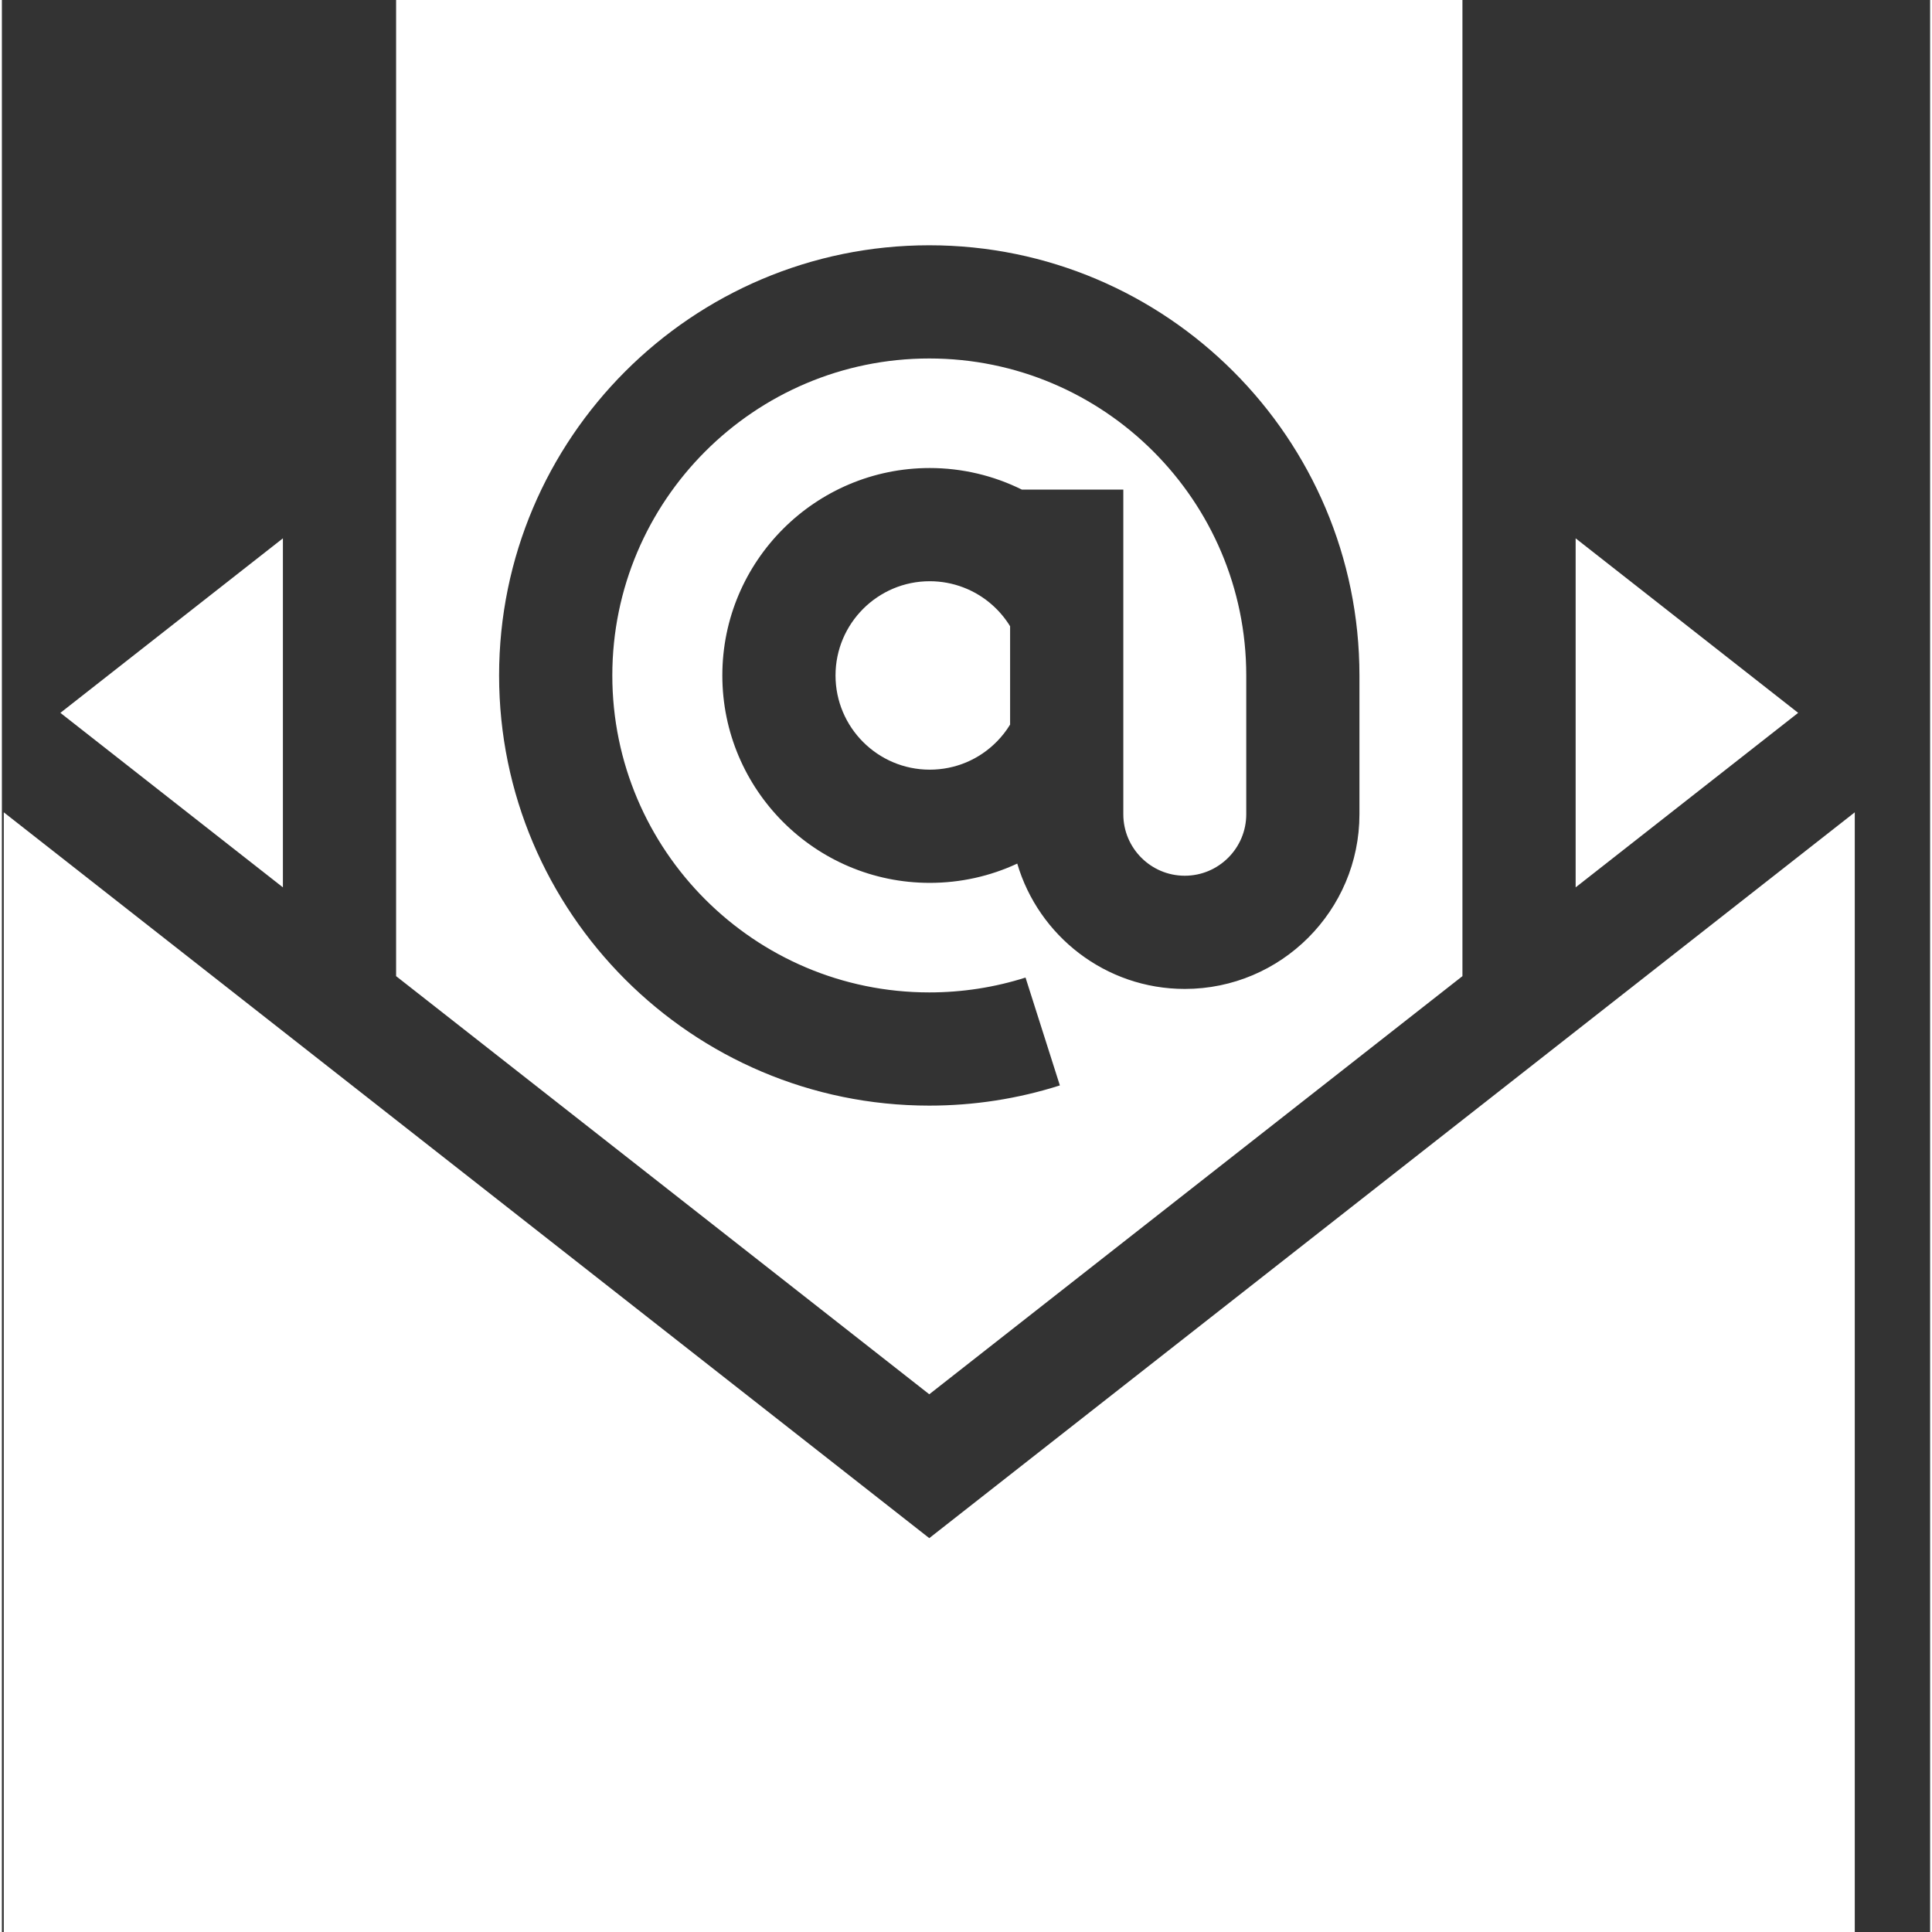
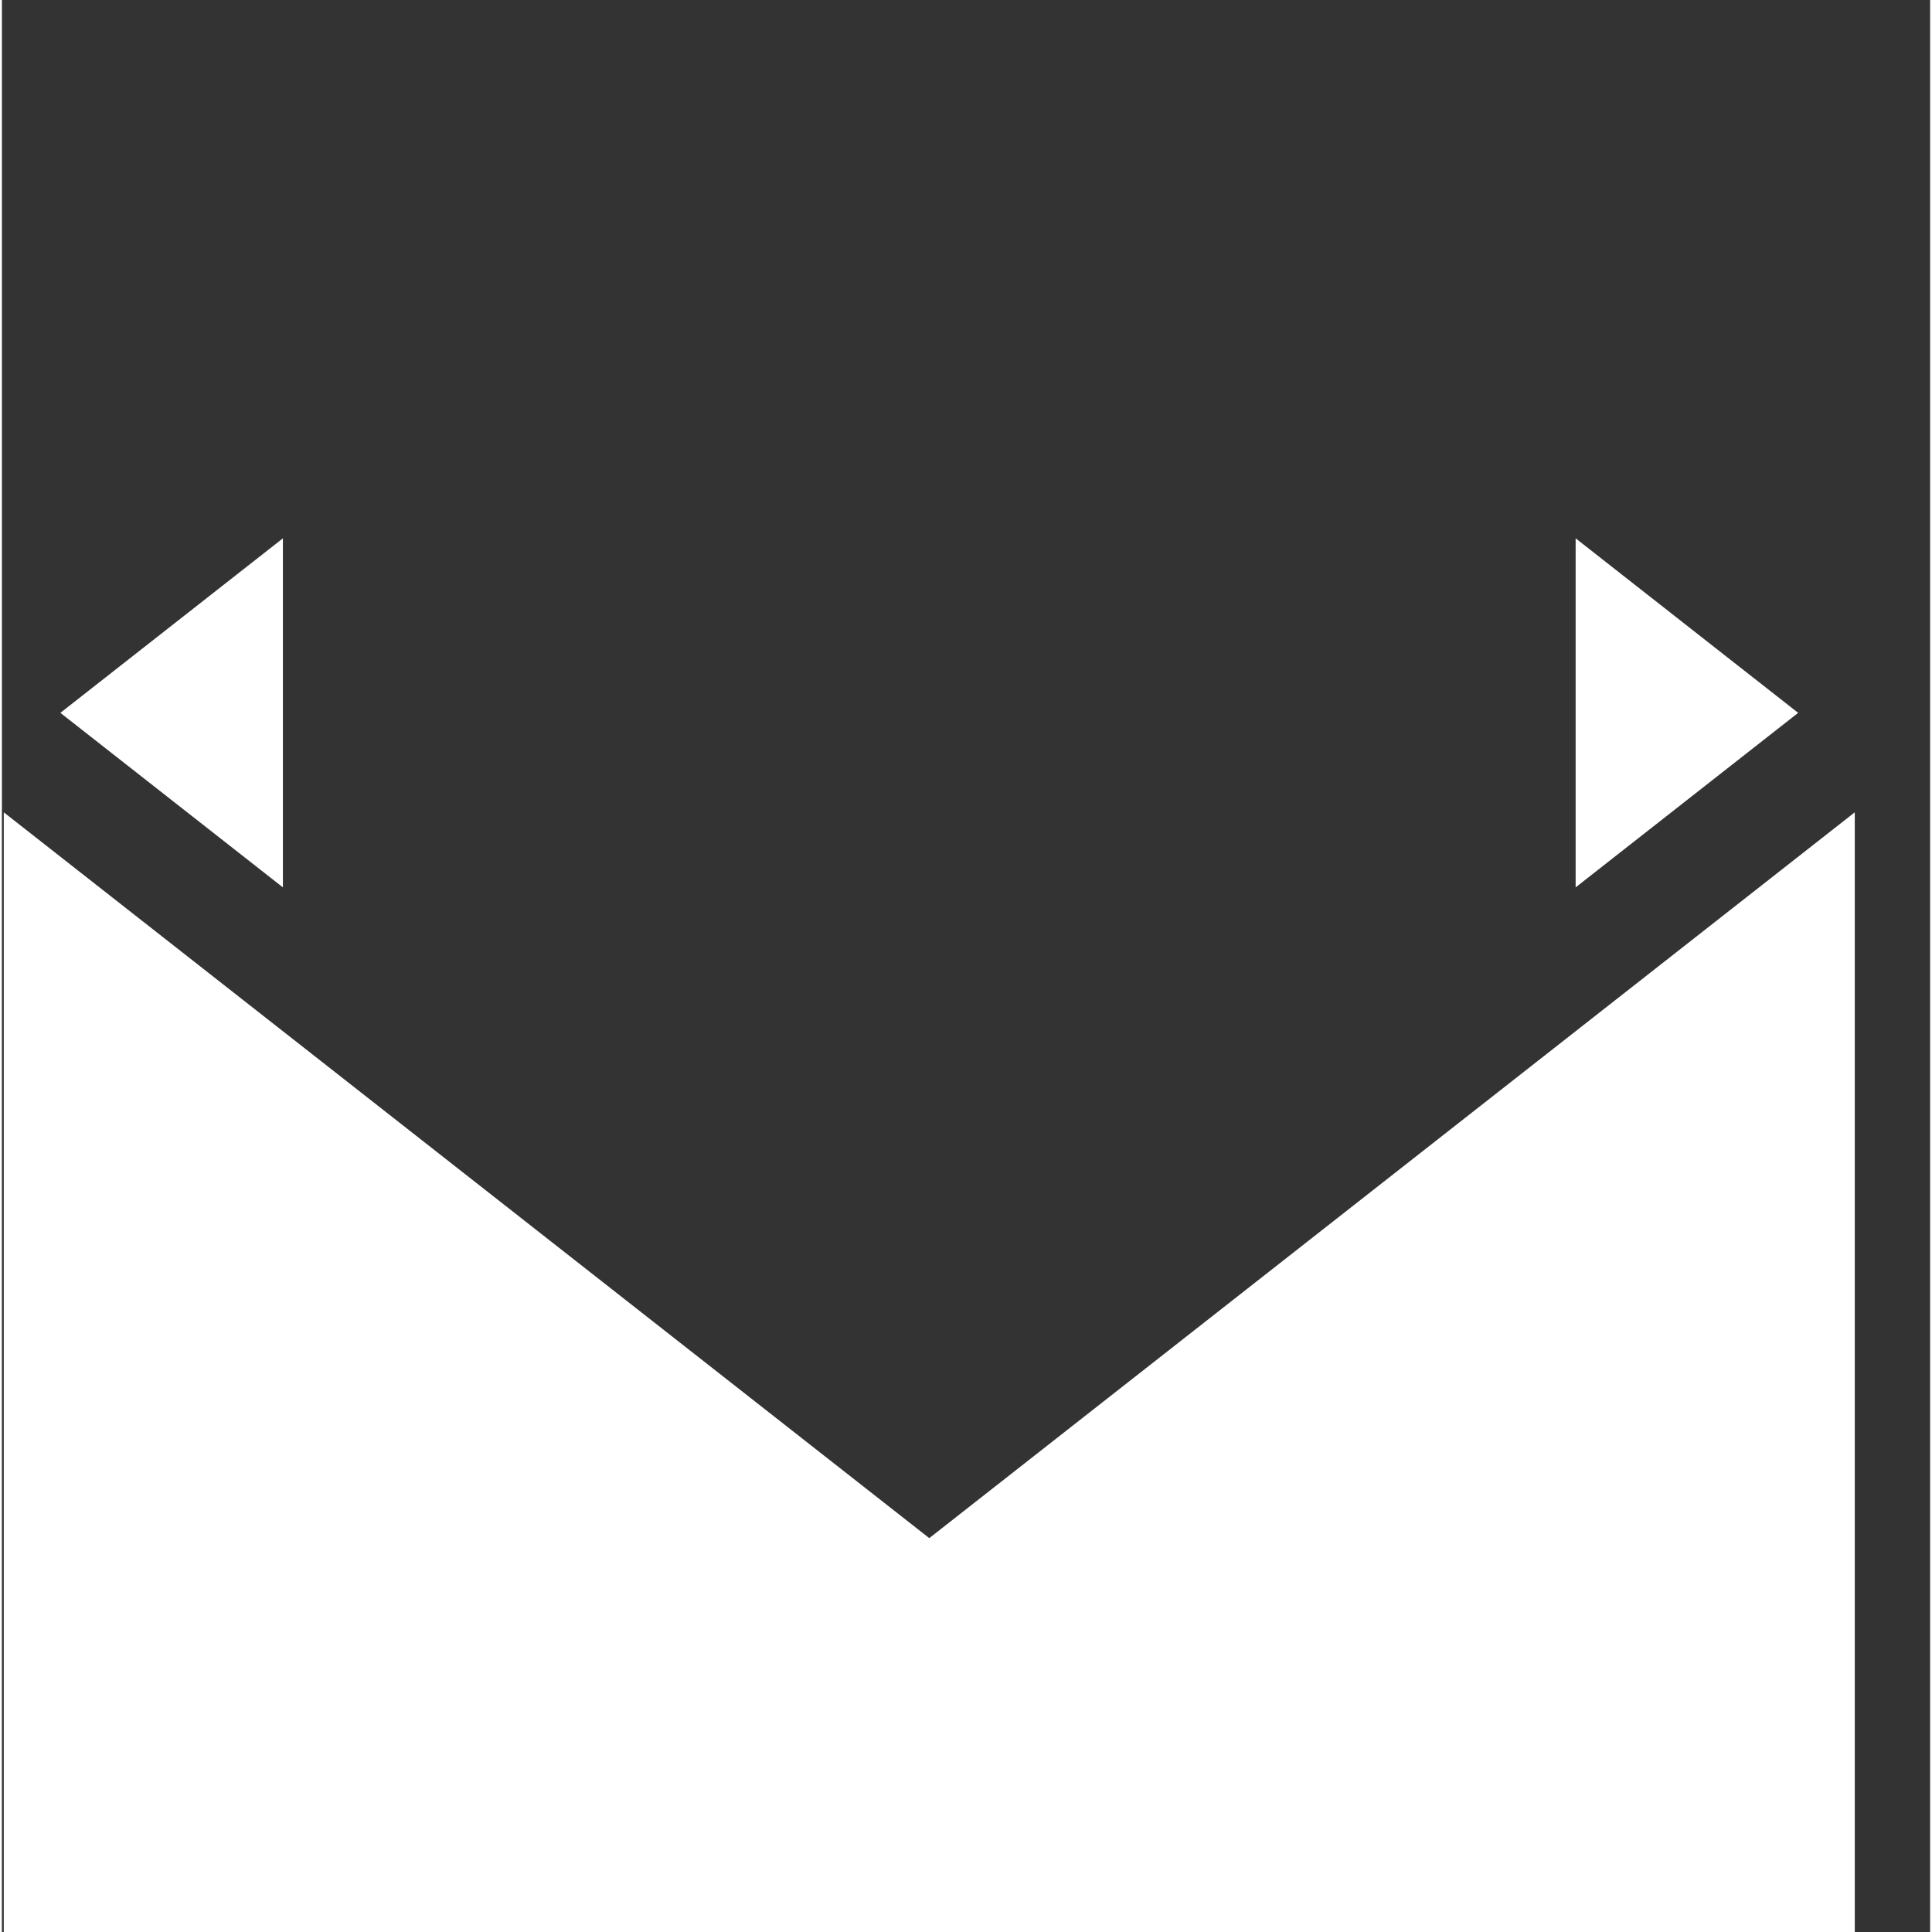
<svg xmlns="http://www.w3.org/2000/svg" version="1.1" width="512" height="512" x="0" y="0" viewBox="0 0 511 512" style="enable-background:new 0 0 512 512" xml:space="preserve">
  <rect x="0" y="0" width="511" height="512" fill="#333333" stroke="none" />
  <g>
    <g id="surface1">
      <path d="M 417.062 142.664 L 417.062 235.16 L 476.031 188.914 Z M 417.062 142.664 " style="" fill="#ffffff" data-original="#000000" />
-       <path d="M 245.766 369.496 L 387.062 258.688 L 387.062 0 L 104.473 0 L 104.473 258.688 Z M 245.766 65 C 308.629 65 359.766 116.141 359.766 179 L 359.766 215.789 C 359.766 241.312 339.004 262.078 313.477 262.078 C 292.492 262.078 274.734 248.035 269.082 228.859 C 261.914 232.199 254.047 233.969 245.891 233.969 C 215.582 233.969 190.926 209.309 190.926 179 C 190.926 148.691 215.582 124.031 245.891 124.031 C 254.434 124.031 262.766 126.016 270.289 129.742 L 297.191 129.742 L 297.191 215.789 C 297.191 224.77 304.496 232.078 313.48 232.078 C 322.461 232.078 329.77 224.77 329.77 215.789 L 329.77 179 C 329.77 132.684 292.086 95 245.77 95 C 199.449 95 161.77 132.684 161.77 179 C 161.77 225.316 199.449 263 245.77 263 C 254.484 263 263.066 261.676 271.277 259.062 L 280.375 287.648 C 269.219 291.199 257.574 293 245.766 293 C 182.906 293 131.766 241.859 131.766 179 C 131.766 116.141 182.906 65 245.766 65 Z M 245.766 65 " style="" fill="#ffffff" data-original="#000000" />
-       <path d="M 267.188 165.965 C 265.918 163.891 264.352 162.016 262.512 160.371 C 257.934 156.281 252.031 154.031 245.887 154.031 C 232.121 154.031 220.922 165.234 220.922 179 C 220.922 192.766 232.121 203.969 245.887 203.969 C 252.641 203.969 258.965 201.312 263.699 196.496 C 265.031 195.141 266.199 193.641 267.188 192.023 Z M 267.188 165.965 " style="" fill="#ffffff" data-original="#000000" />
      <path d="M 74.473 235.16 L 74.473 142.664 L 15.5 188.914 Z M 74.473 235.16 " style="" fill="#ffffff" data-original="#000000" />
      <path d="M 245.766 407.621 L 0.5 215.273 L 0.5 512 L 491.035 512 L 491.035 215.273 Z M 245.766 407.621 " style="" fill="#ffffff" data-original="#000000" />
    </g>
  </g>
</svg>